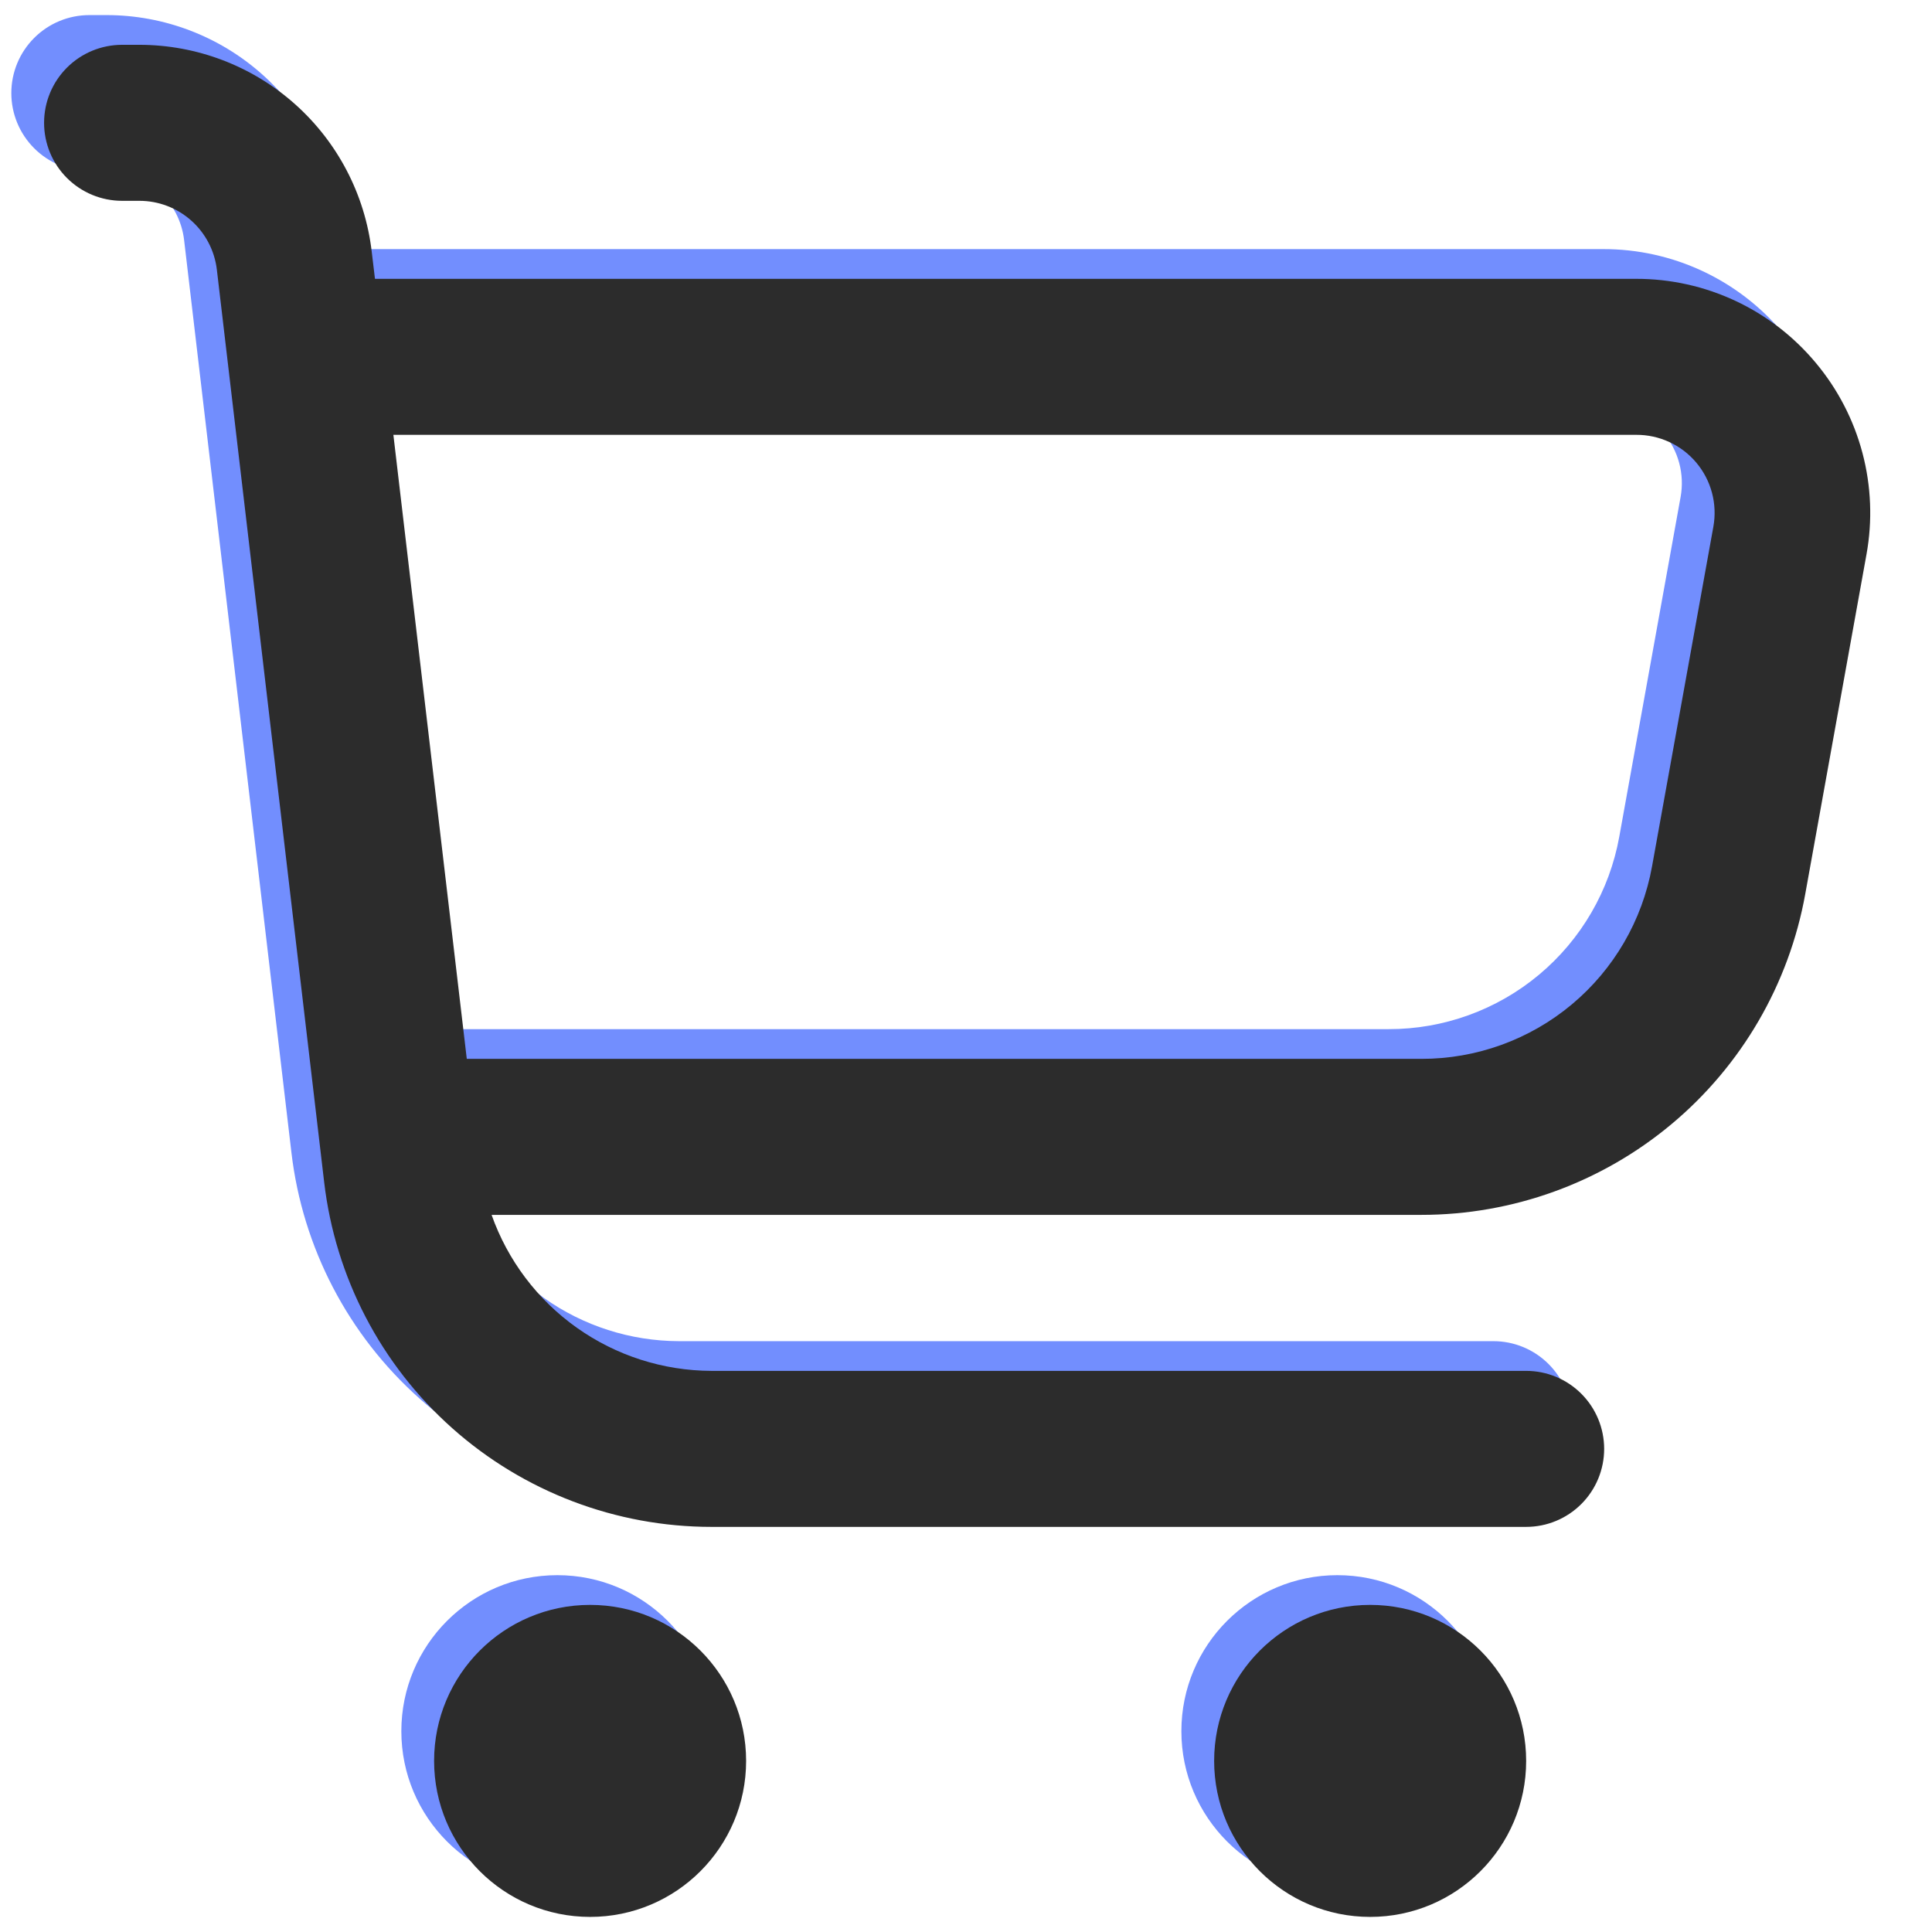
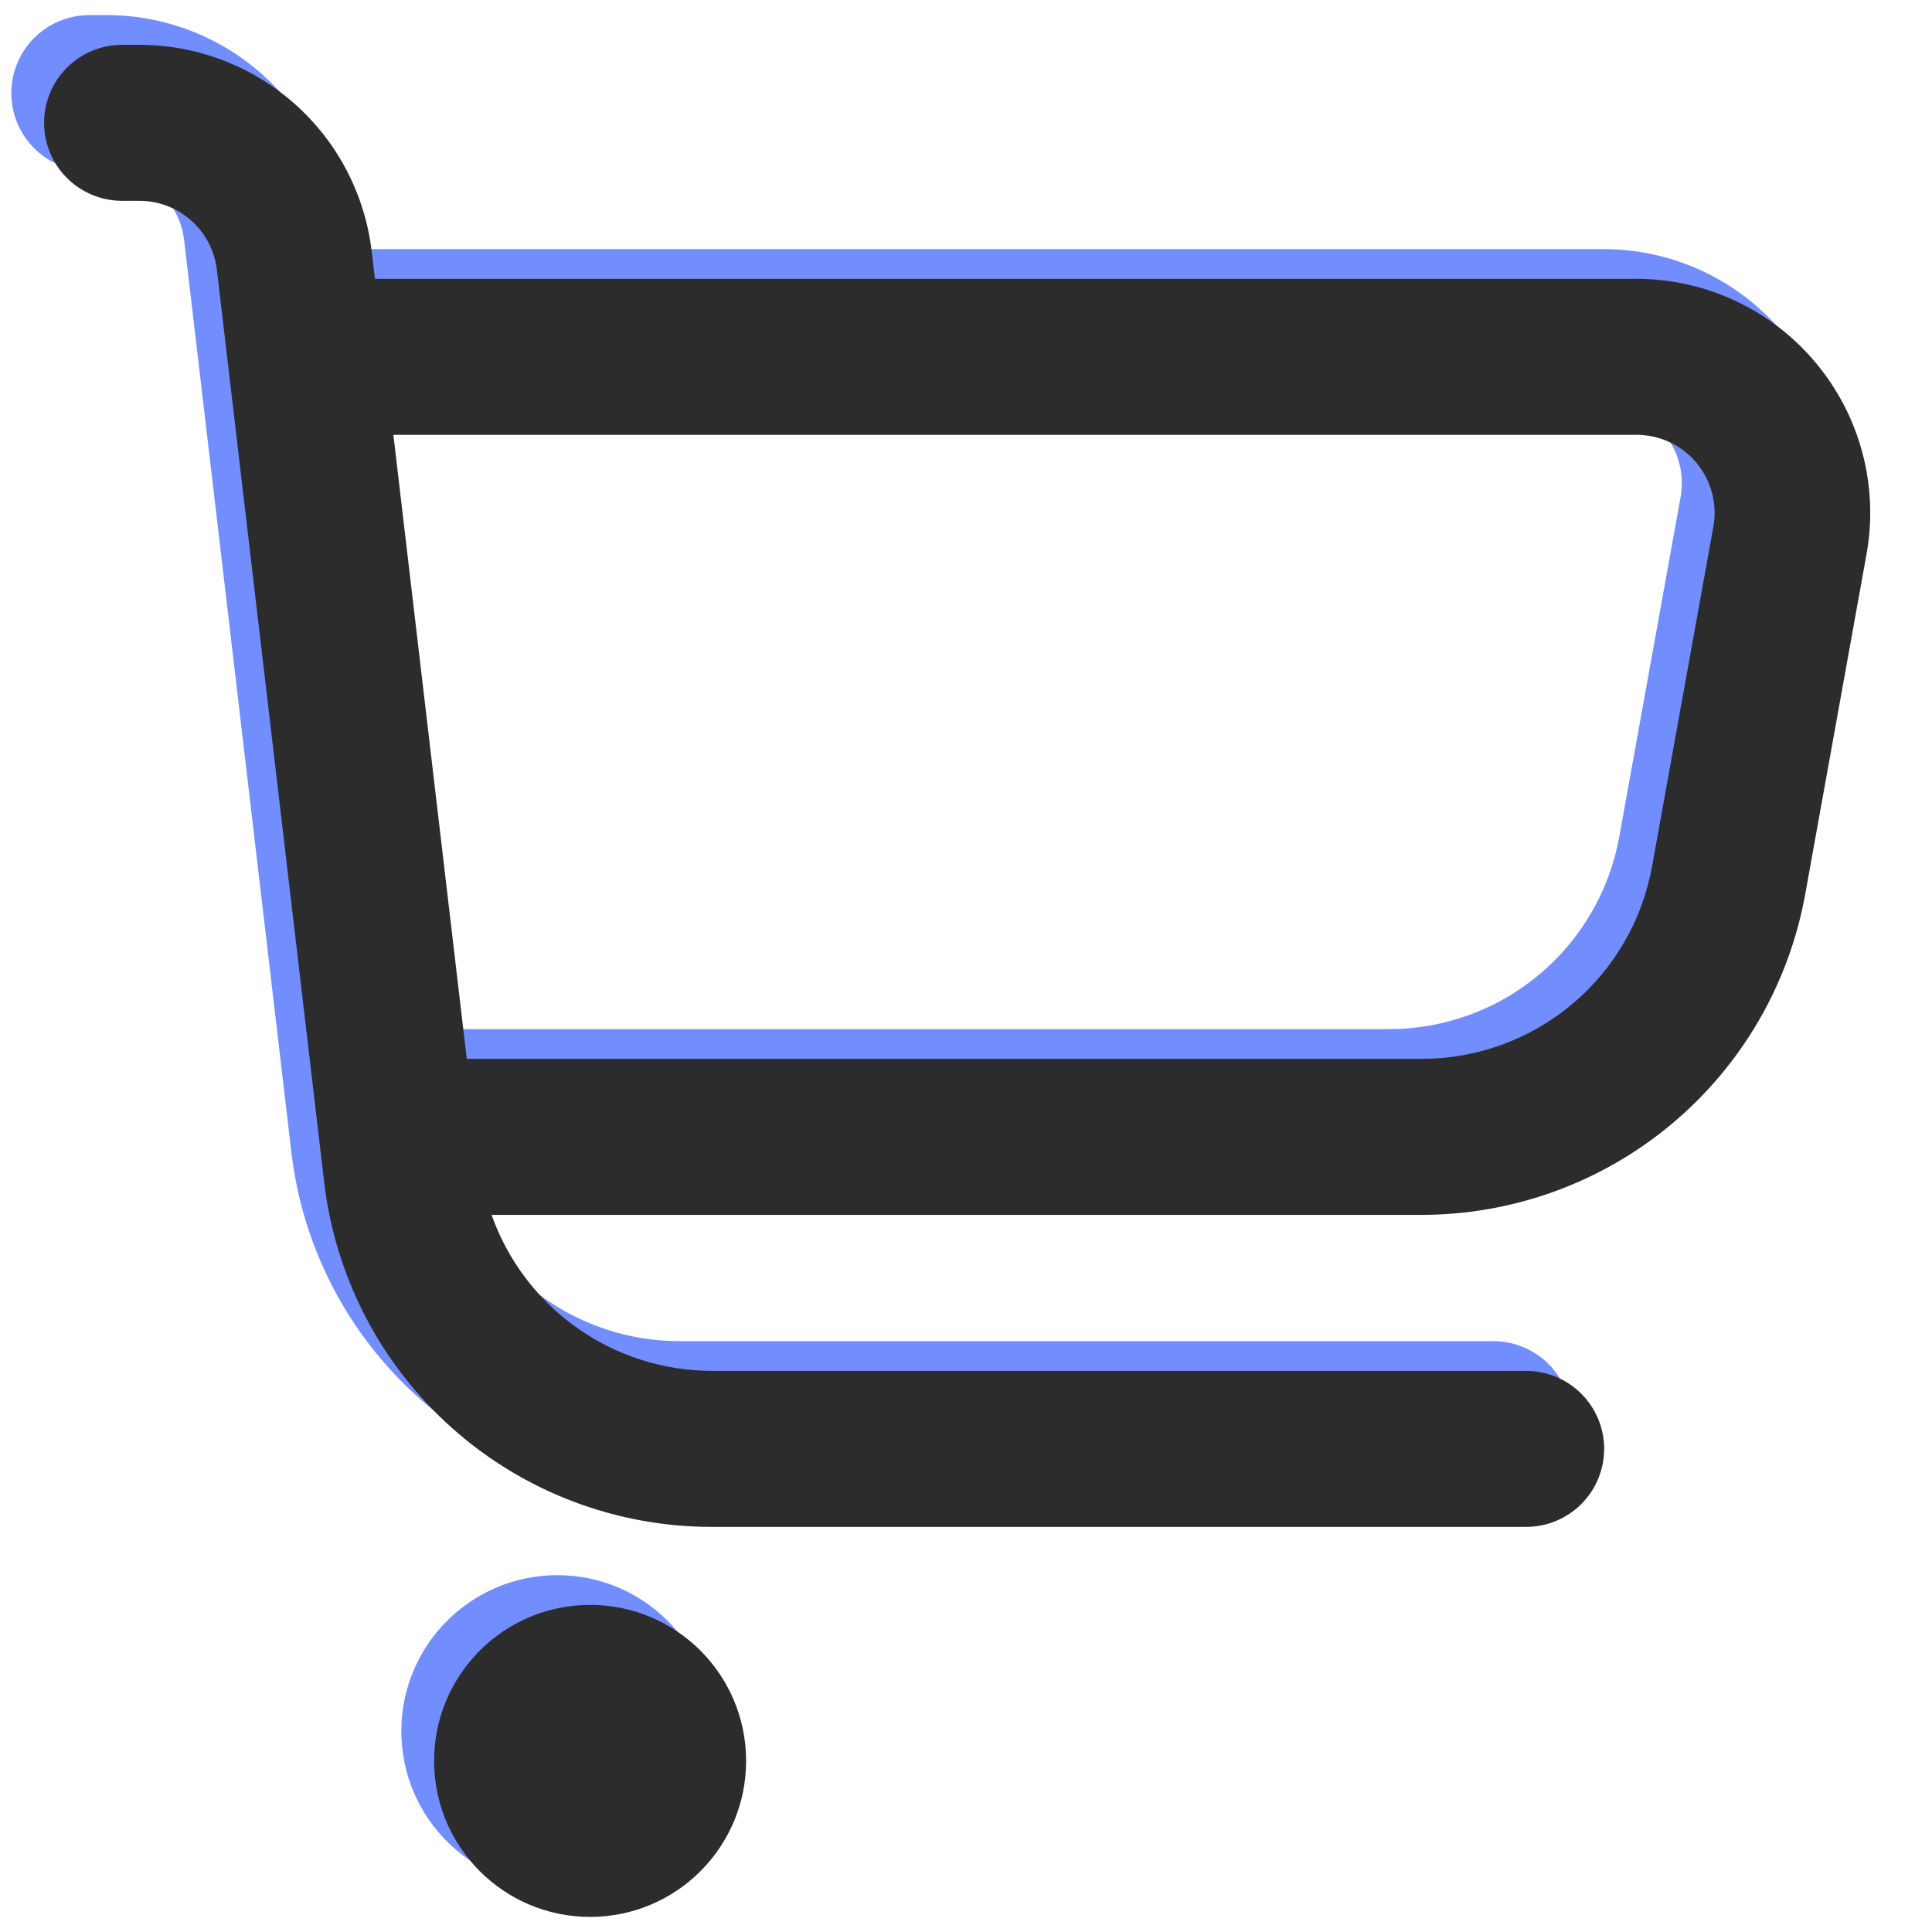
<svg xmlns="http://www.w3.org/2000/svg" width="512" height="512" viewBox="0 0 512 512" fill="none">
  <path d="M472.519 88.279C466.704 81.301 459.425 75.689 451.197 71.841C442.969 67.993 433.995 66.004 424.912 66.015H90.69L89.822 58.76C88.045 43.678 80.796 29.772 69.449 19.679C58.103 9.586 43.447 4.007 28.261 4L23.672 4C18.189 4 12.931 6.178 9.055 10.055C5.178 13.931 3 19.189 3 24.672C3 30.154 5.178 35.412 9.055 39.289C12.931 43.166 18.189 45.344 23.672 45.344H28.261C33.324 45.344 38.211 47.203 41.995 50.568C45.778 53.932 48.196 58.568 48.788 63.597L77.233 305.457C80.186 330.61 92.271 353.804 111.194 370.636C130.118 387.467 154.563 396.765 179.889 396.765H395.765C401.247 396.765 406.505 394.587 410.382 390.71C414.258 386.833 416.436 381.575 416.436 376.093C416.436 370.61 414.258 365.352 410.382 361.475C406.505 357.599 401.247 355.421 395.765 355.421H179.889C167.094 355.385 154.624 351.392 144.187 343.991C133.751 336.589 125.859 326.14 121.594 314.077H368.002C392.236 314.079 415.699 305.565 434.293 290.024C452.887 274.483 465.429 252.903 469.728 229.054L485.956 139.049C487.575 130.119 487.211 120.942 484.889 112.168C482.567 103.394 478.344 95.239 472.519 88.279ZM445.377 131.71L429.129 221.716C426.548 236.041 419.009 249.002 407.834 258.329C396.659 267.657 382.558 272.756 368.002 272.734H115.021L95.568 107.359H424.912C427.948 107.341 430.952 107.992 433.708 109.266C436.465 110.54 438.907 112.406 440.861 114.731C442.814 117.056 444.232 119.782 445.012 122.717C445.793 125.652 445.917 128.722 445.377 131.71Z" fill="#728EFE" />
  <path d="M147.703 500.123C170.536 500.123 189.047 481.613 189.047 458.78C189.047 435.946 170.536 417.436 147.703 417.436C124.87 417.436 106.359 435.946 106.359 458.78C106.359 481.613 124.87 500.123 147.703 500.123Z" fill="#728EFE" />
-   <path d="M354.421 500.123C377.254 500.123 395.764 481.613 395.764 458.78C395.764 435.946 377.254 417.436 354.421 417.436C331.587 417.436 313.077 435.946 313.077 458.78C313.077 481.613 331.587 500.123 354.421 500.123Z" fill="#728EFE" />
  <path d="M481.201 96.156C475.386 89.177 468.106 83.565 459.878 79.718C451.651 75.87 442.676 73.881 433.593 73.892H99.371L98.503 66.636C96.727 51.554 89.478 37.649 78.131 27.556C66.784 17.462 52.129 11.883 36.943 11.877L32.353 11.877C26.871 11.877 21.613 14.054 17.736 17.931C13.86 21.808 11.682 27.066 11.682 32.548C11.682 38.031 13.86 43.289 17.736 47.166C21.613 51.042 26.871 53.22 32.353 53.22H36.943C42.006 53.221 46.893 55.08 50.676 58.444C54.46 61.809 56.877 66.445 57.47 71.473L85.914 313.334C88.867 338.487 100.952 361.68 119.876 378.512C138.8 395.344 163.244 404.642 188.57 404.641H404.446C409.929 404.641 415.187 402.463 419.063 398.586C422.94 394.71 425.118 389.452 425.118 383.969C425.118 378.487 422.94 373.229 419.063 369.352C415.187 365.475 409.929 363.297 404.446 363.297H188.57C175.776 363.261 163.305 359.269 152.869 351.867C142.432 344.465 134.541 334.017 130.276 321.954H376.684C400.917 321.955 424.381 313.442 442.975 297.901C461.569 282.36 474.111 260.78 478.41 236.931L494.637 146.925C496.257 137.995 495.893 128.818 493.571 120.045C491.249 111.271 487.026 103.115 481.201 96.156ZM454.059 139.587L437.81 229.592C435.229 243.918 427.691 256.879 416.516 266.206C405.34 275.533 391.24 280.632 376.684 280.61H123.702L104.25 115.236H433.593C436.63 115.217 439.633 115.869 442.39 117.143C445.147 118.417 447.588 120.282 449.542 122.607C451.496 124.932 452.914 127.659 453.694 130.593C454.475 133.528 454.599 136.599 454.059 139.587Z" fill="#2C2C2C" />
  <path d="M156.385 508C179.218 508 197.728 489.49 197.728 466.657C197.728 443.823 179.218 425.313 156.385 425.313C133.551 425.313 115.041 443.823 115.041 466.657C115.041 489.49 133.551 508 156.385 508Z" fill="#2C2C2C" />
-   <path d="M363.103 508C385.937 508 404.447 489.49 404.447 466.657C404.447 443.823 385.937 425.313 363.103 425.313C340.27 425.313 321.76 443.823 321.76 466.657C321.76 489.49 340.27 508 363.103 508Z" fill="#2C2C2C" />
</svg>